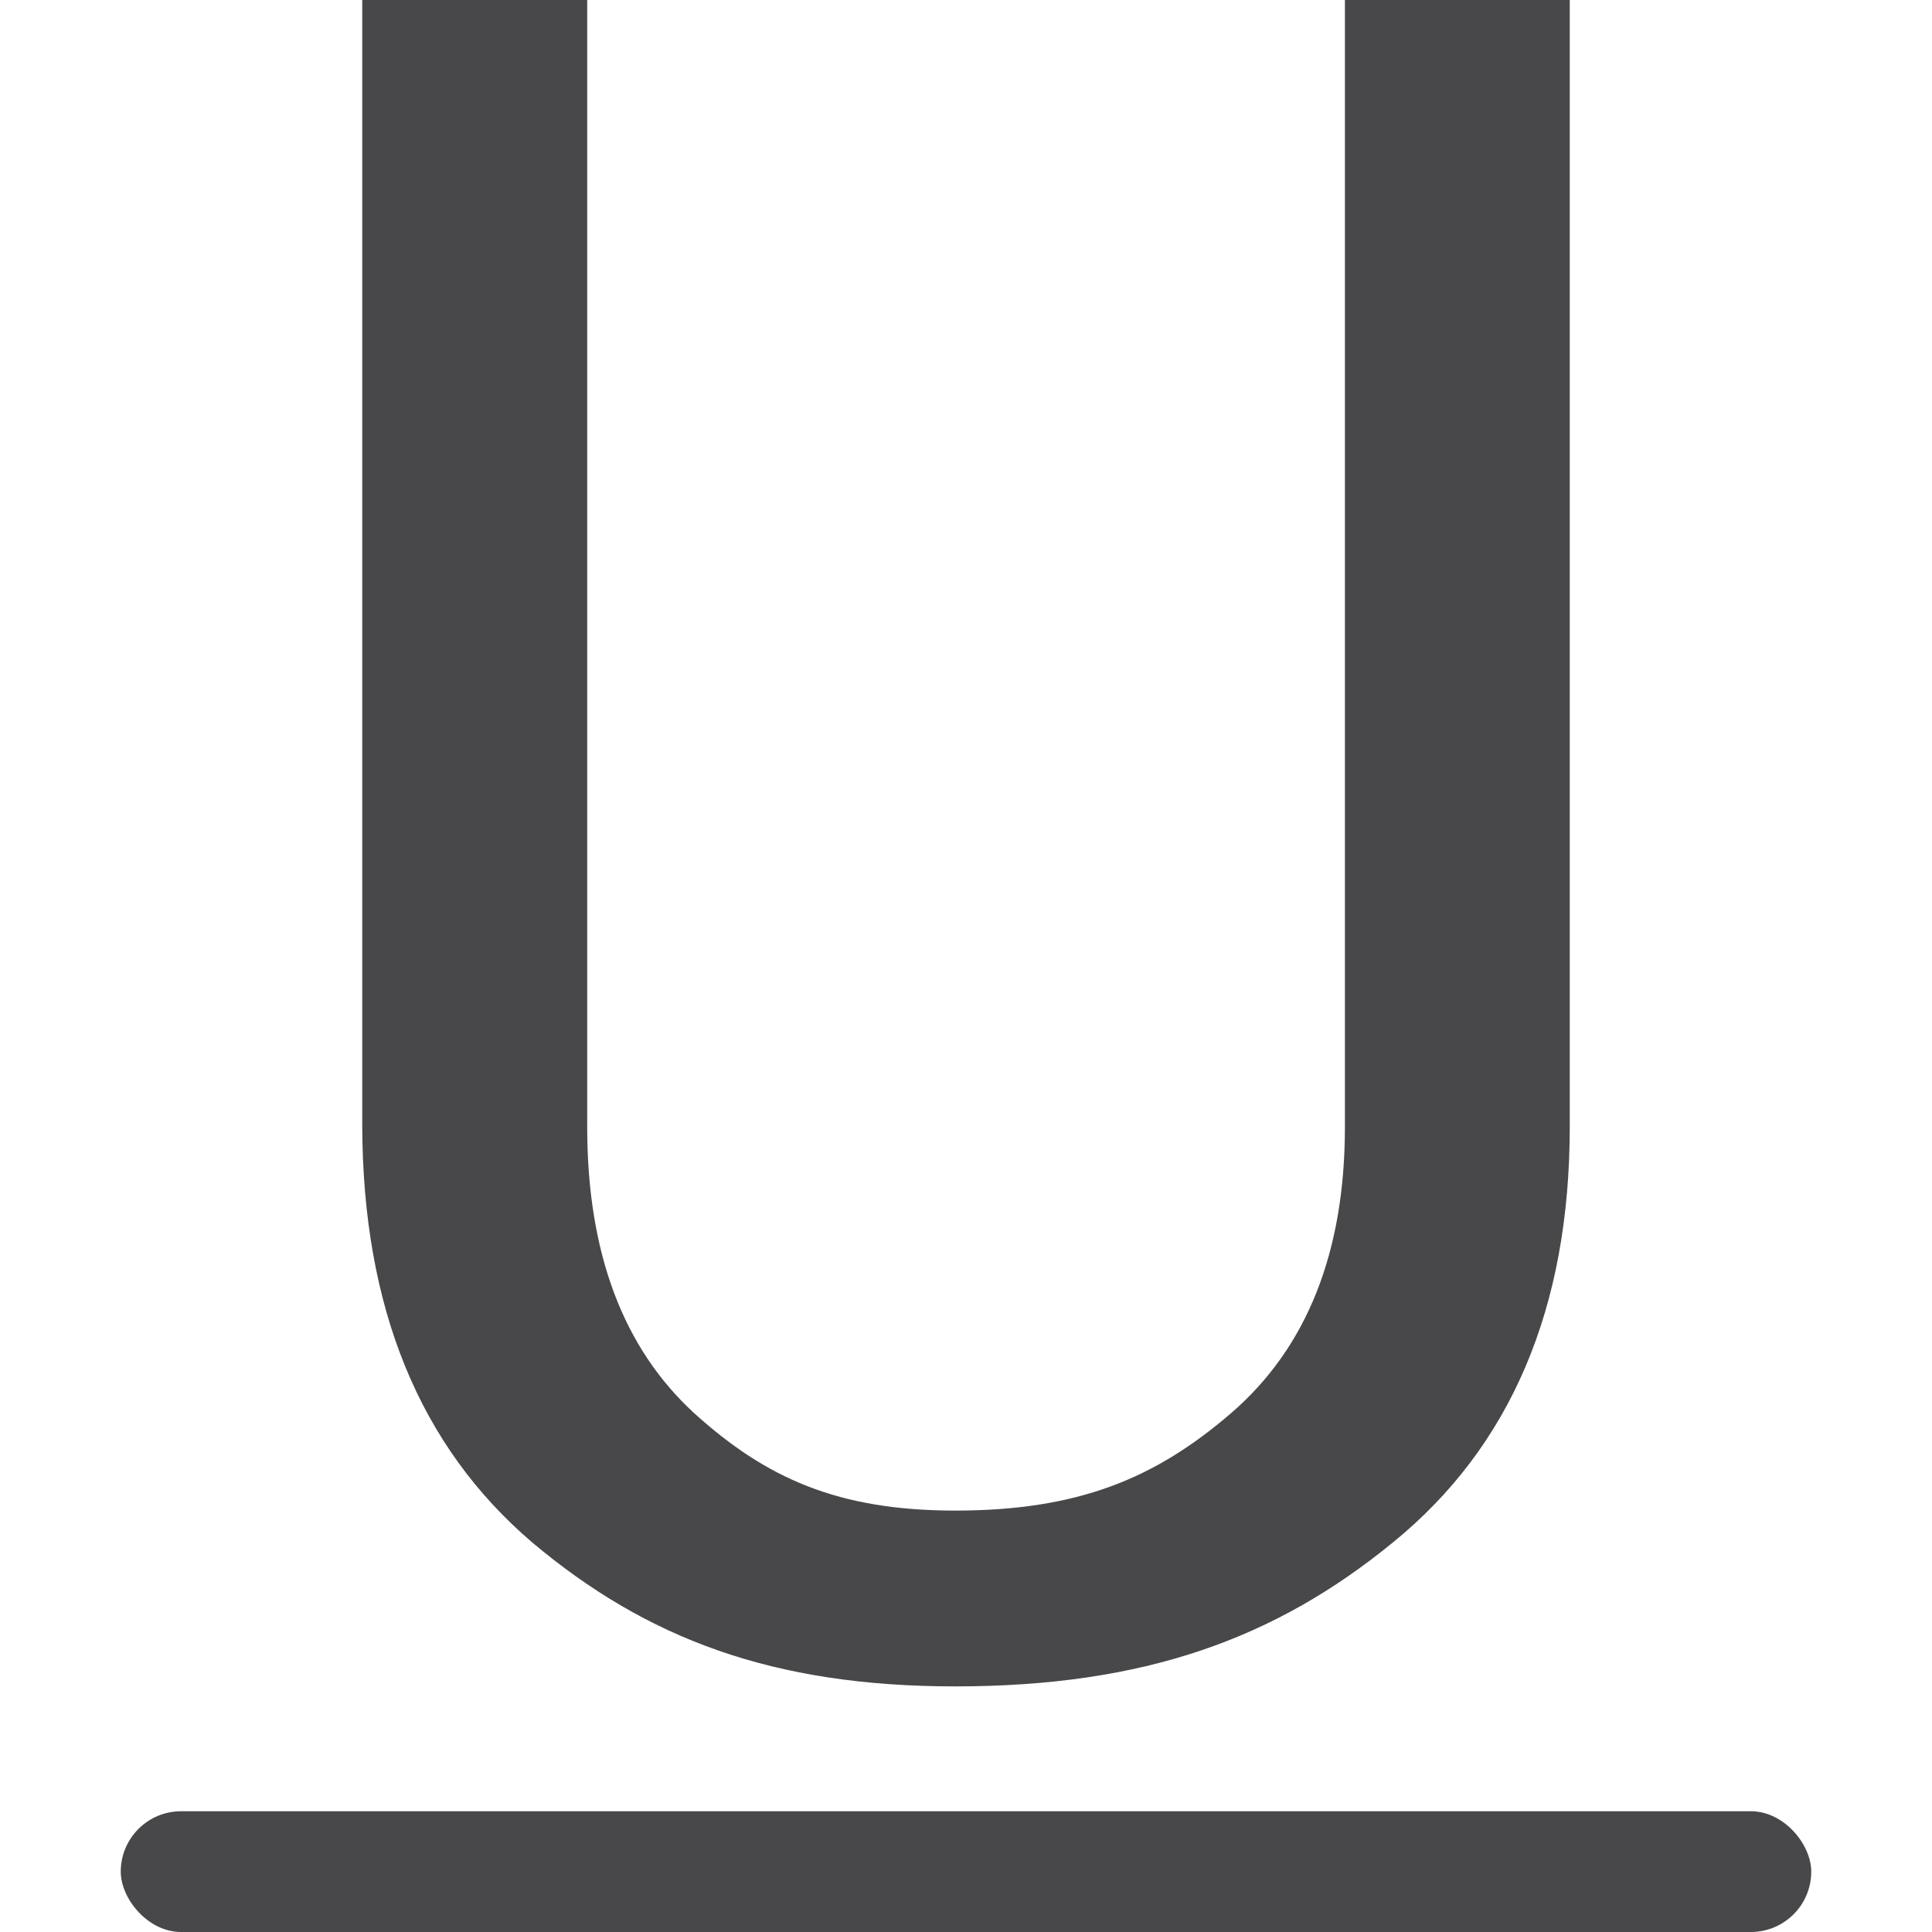
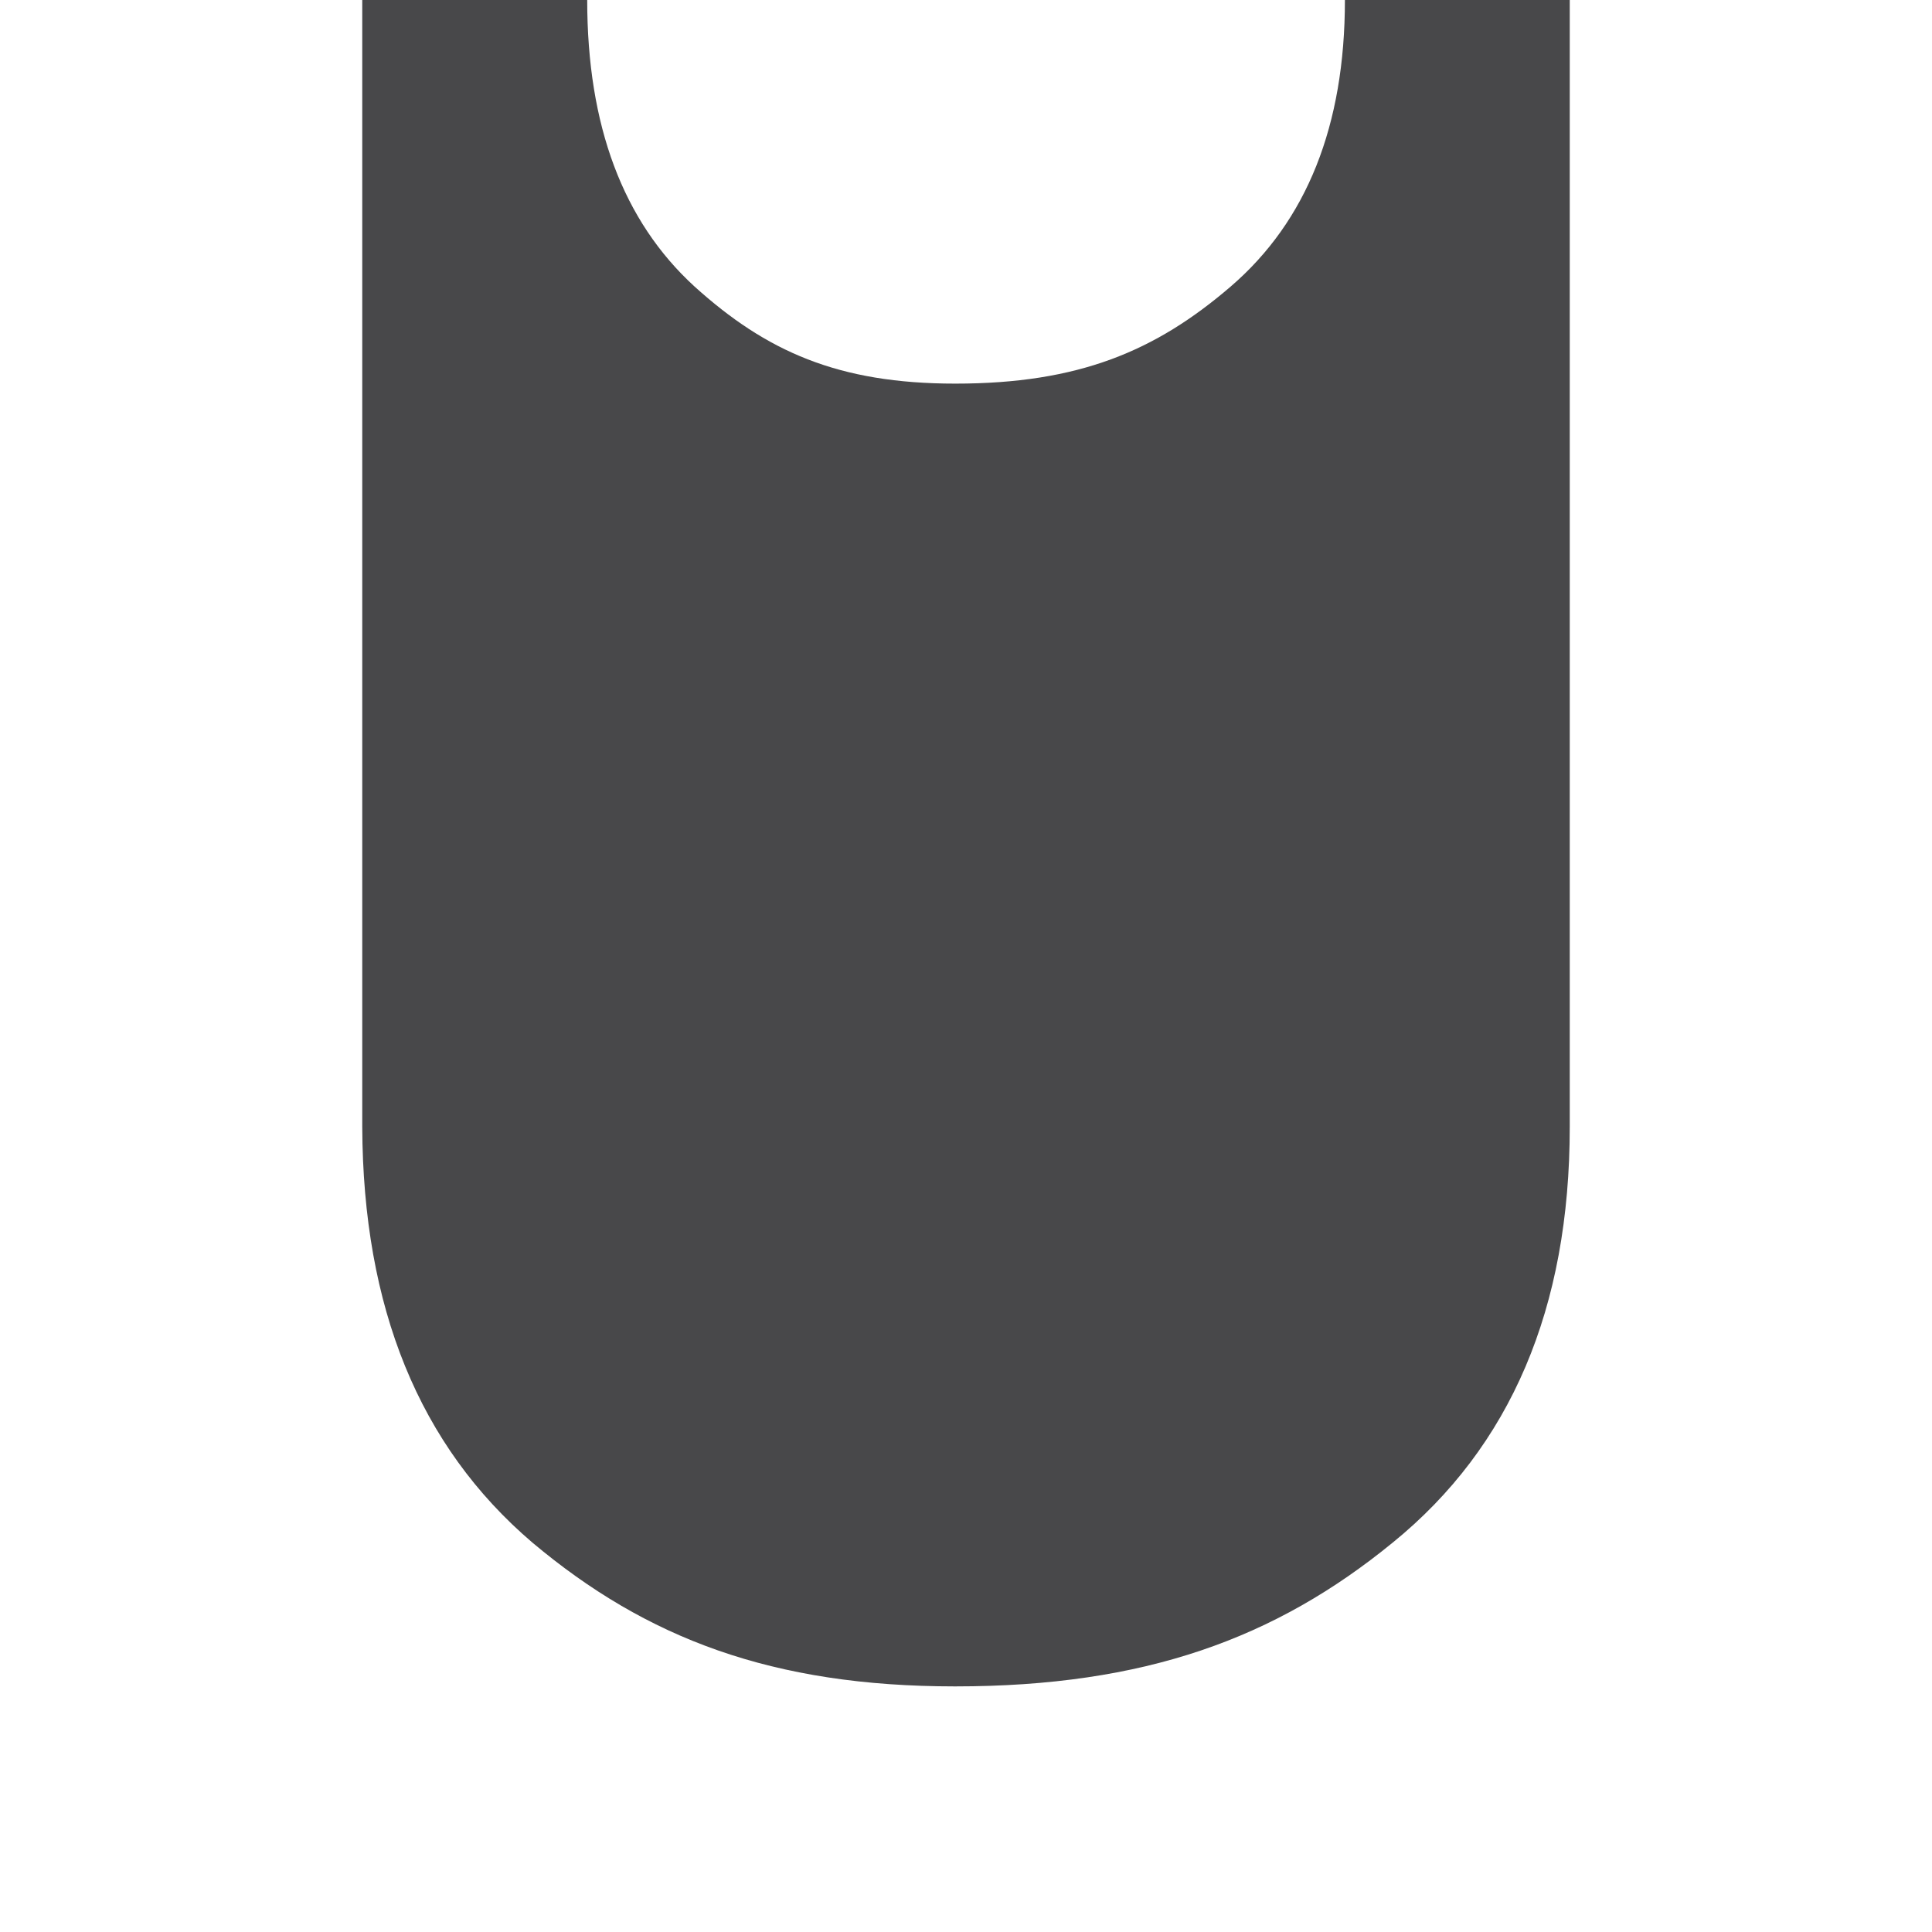
<svg xmlns="http://www.w3.org/2000/svg" viewBox="0 0 16 16">/&amp;amp;amp;gt;<g fill="#48484a">
-     <path d="m13 0v9.333c0 1.5-.489 2.648-1.466 3.442-.971.794-2.054 1.191-3.624 1.191-1.513 0-2.556-.397-3.501-1.191-.939-.801-1.403-1.948-1.409-3.442v-9.333h1.863v9.333c0 1.04.296 1.831.889 2.373.593.536 1.188.804 2.159.804 1.021 0 1.657-.268 2.281-.804.63-.542.946-1.333.946-2.373v-9.333z" stroke-width=".484" />
-     <rect height="1" ry=".5" width="14" x="1" y="15" />
+     <path d="m13 0v9.333c0 1.5-.489 2.648-1.466 3.442-.971.794-2.054 1.191-3.624 1.191-1.513 0-2.556-.397-3.501-1.191-.939-.801-1.403-1.948-1.409-3.442v-9.333h1.863c0 1.04.296 1.831.889 2.373.593.536 1.188.804 2.159.804 1.021 0 1.657-.268 2.281-.804.63-.542.946-1.333.946-2.373v-9.333z" stroke-width=".484" />
  </g>
</svg>